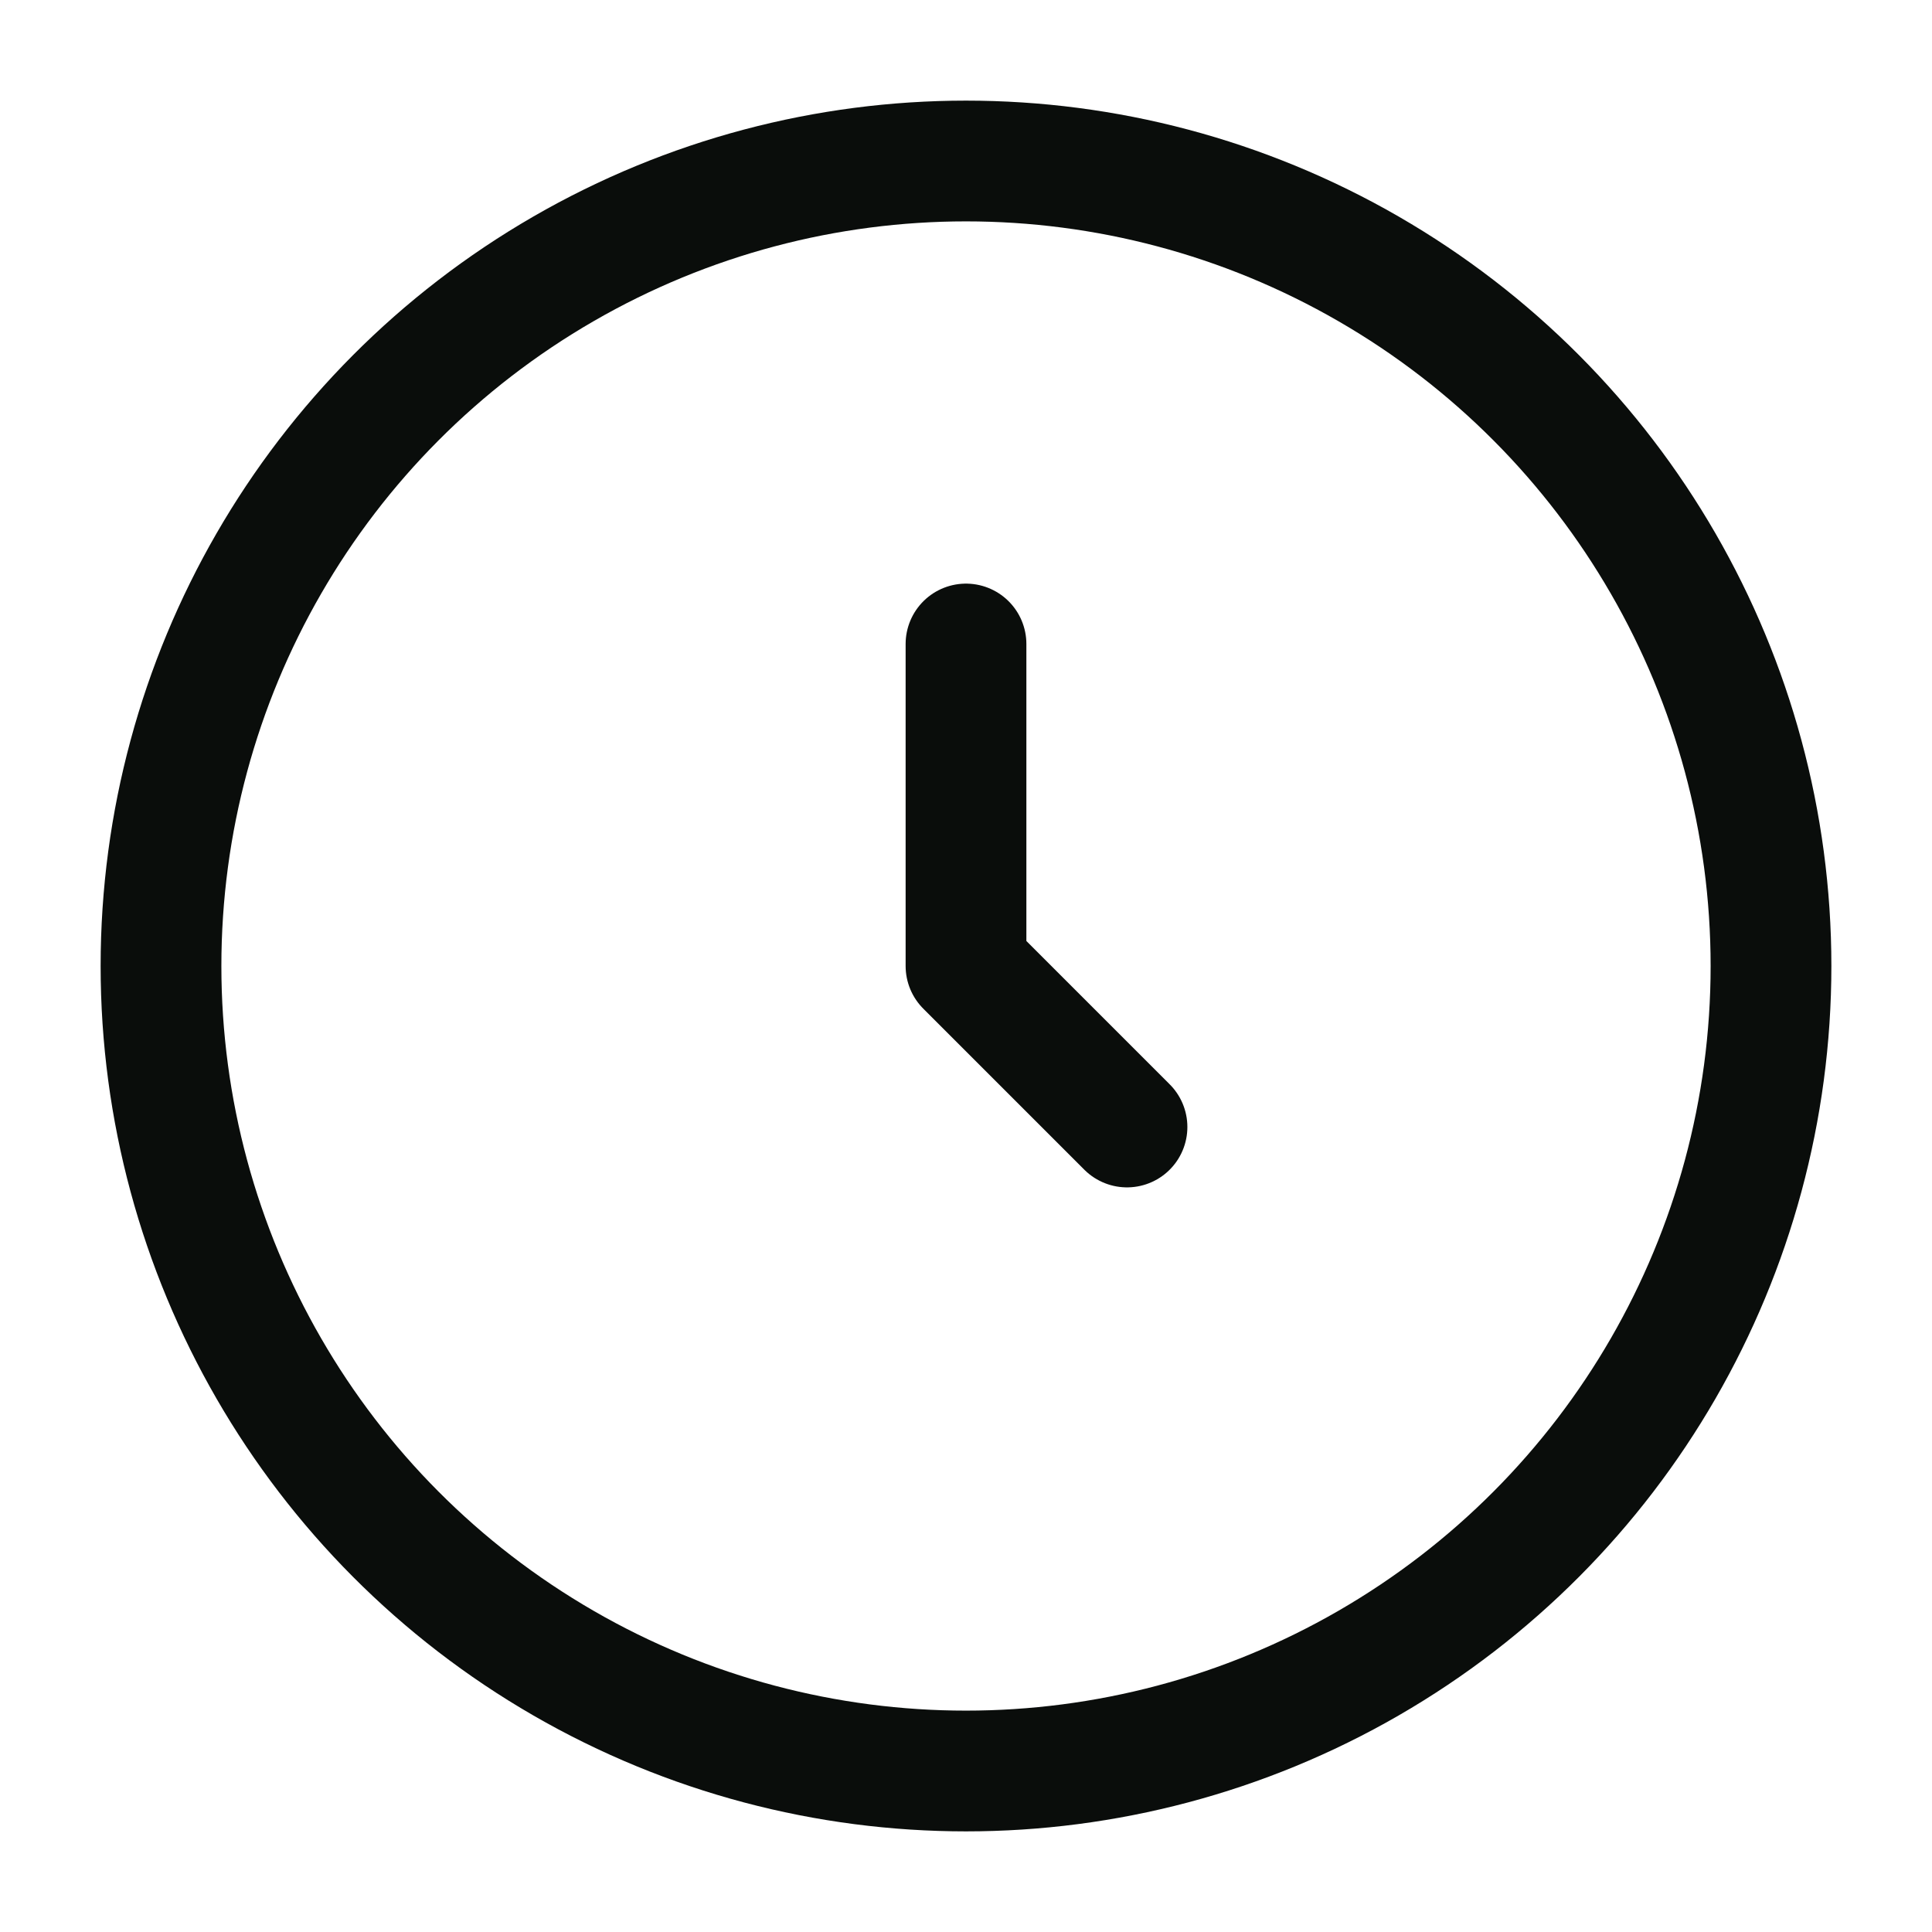
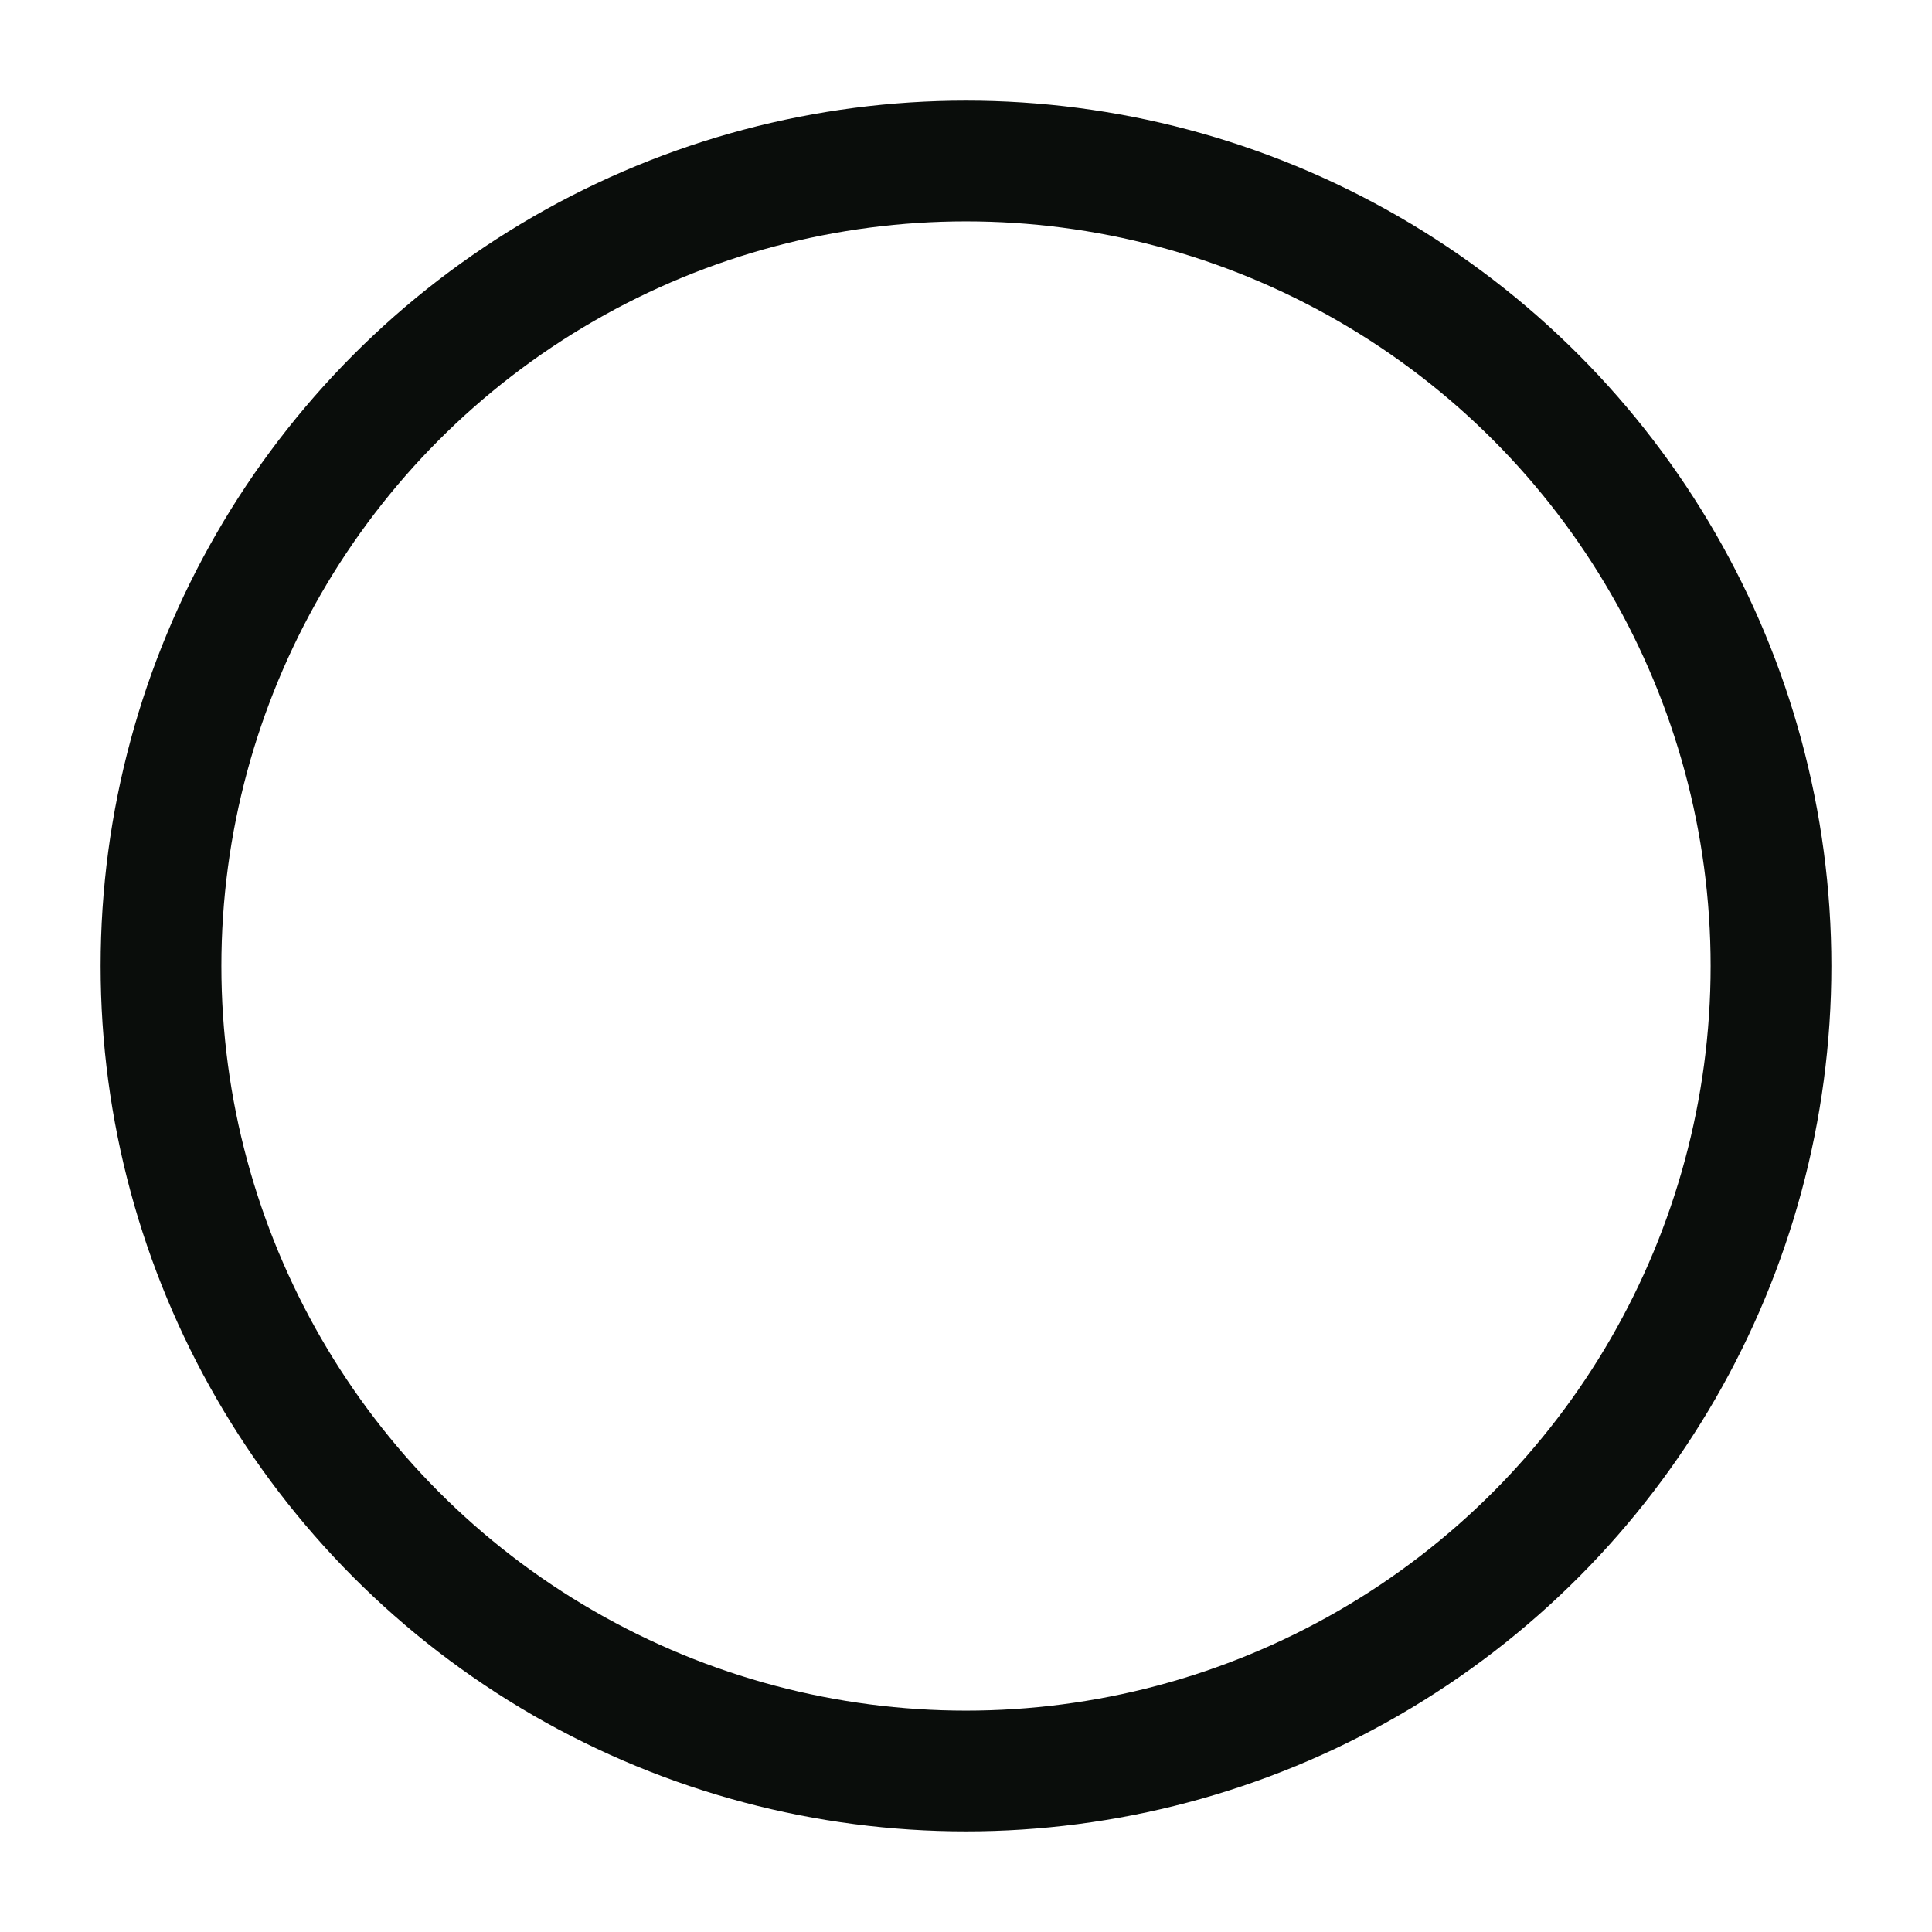
<svg xmlns="http://www.w3.org/2000/svg" width="24" height="24" fill="none">
  <circle cx="12" cy="12" r="10" stroke="#0A0D0B" stroke-width="1.5" />
-   <path stroke="#0A0D0B" stroke-linecap="round" stroke-linejoin="round" stroke-width="1.5" d="M12 8v4l2 2" />
</svg>